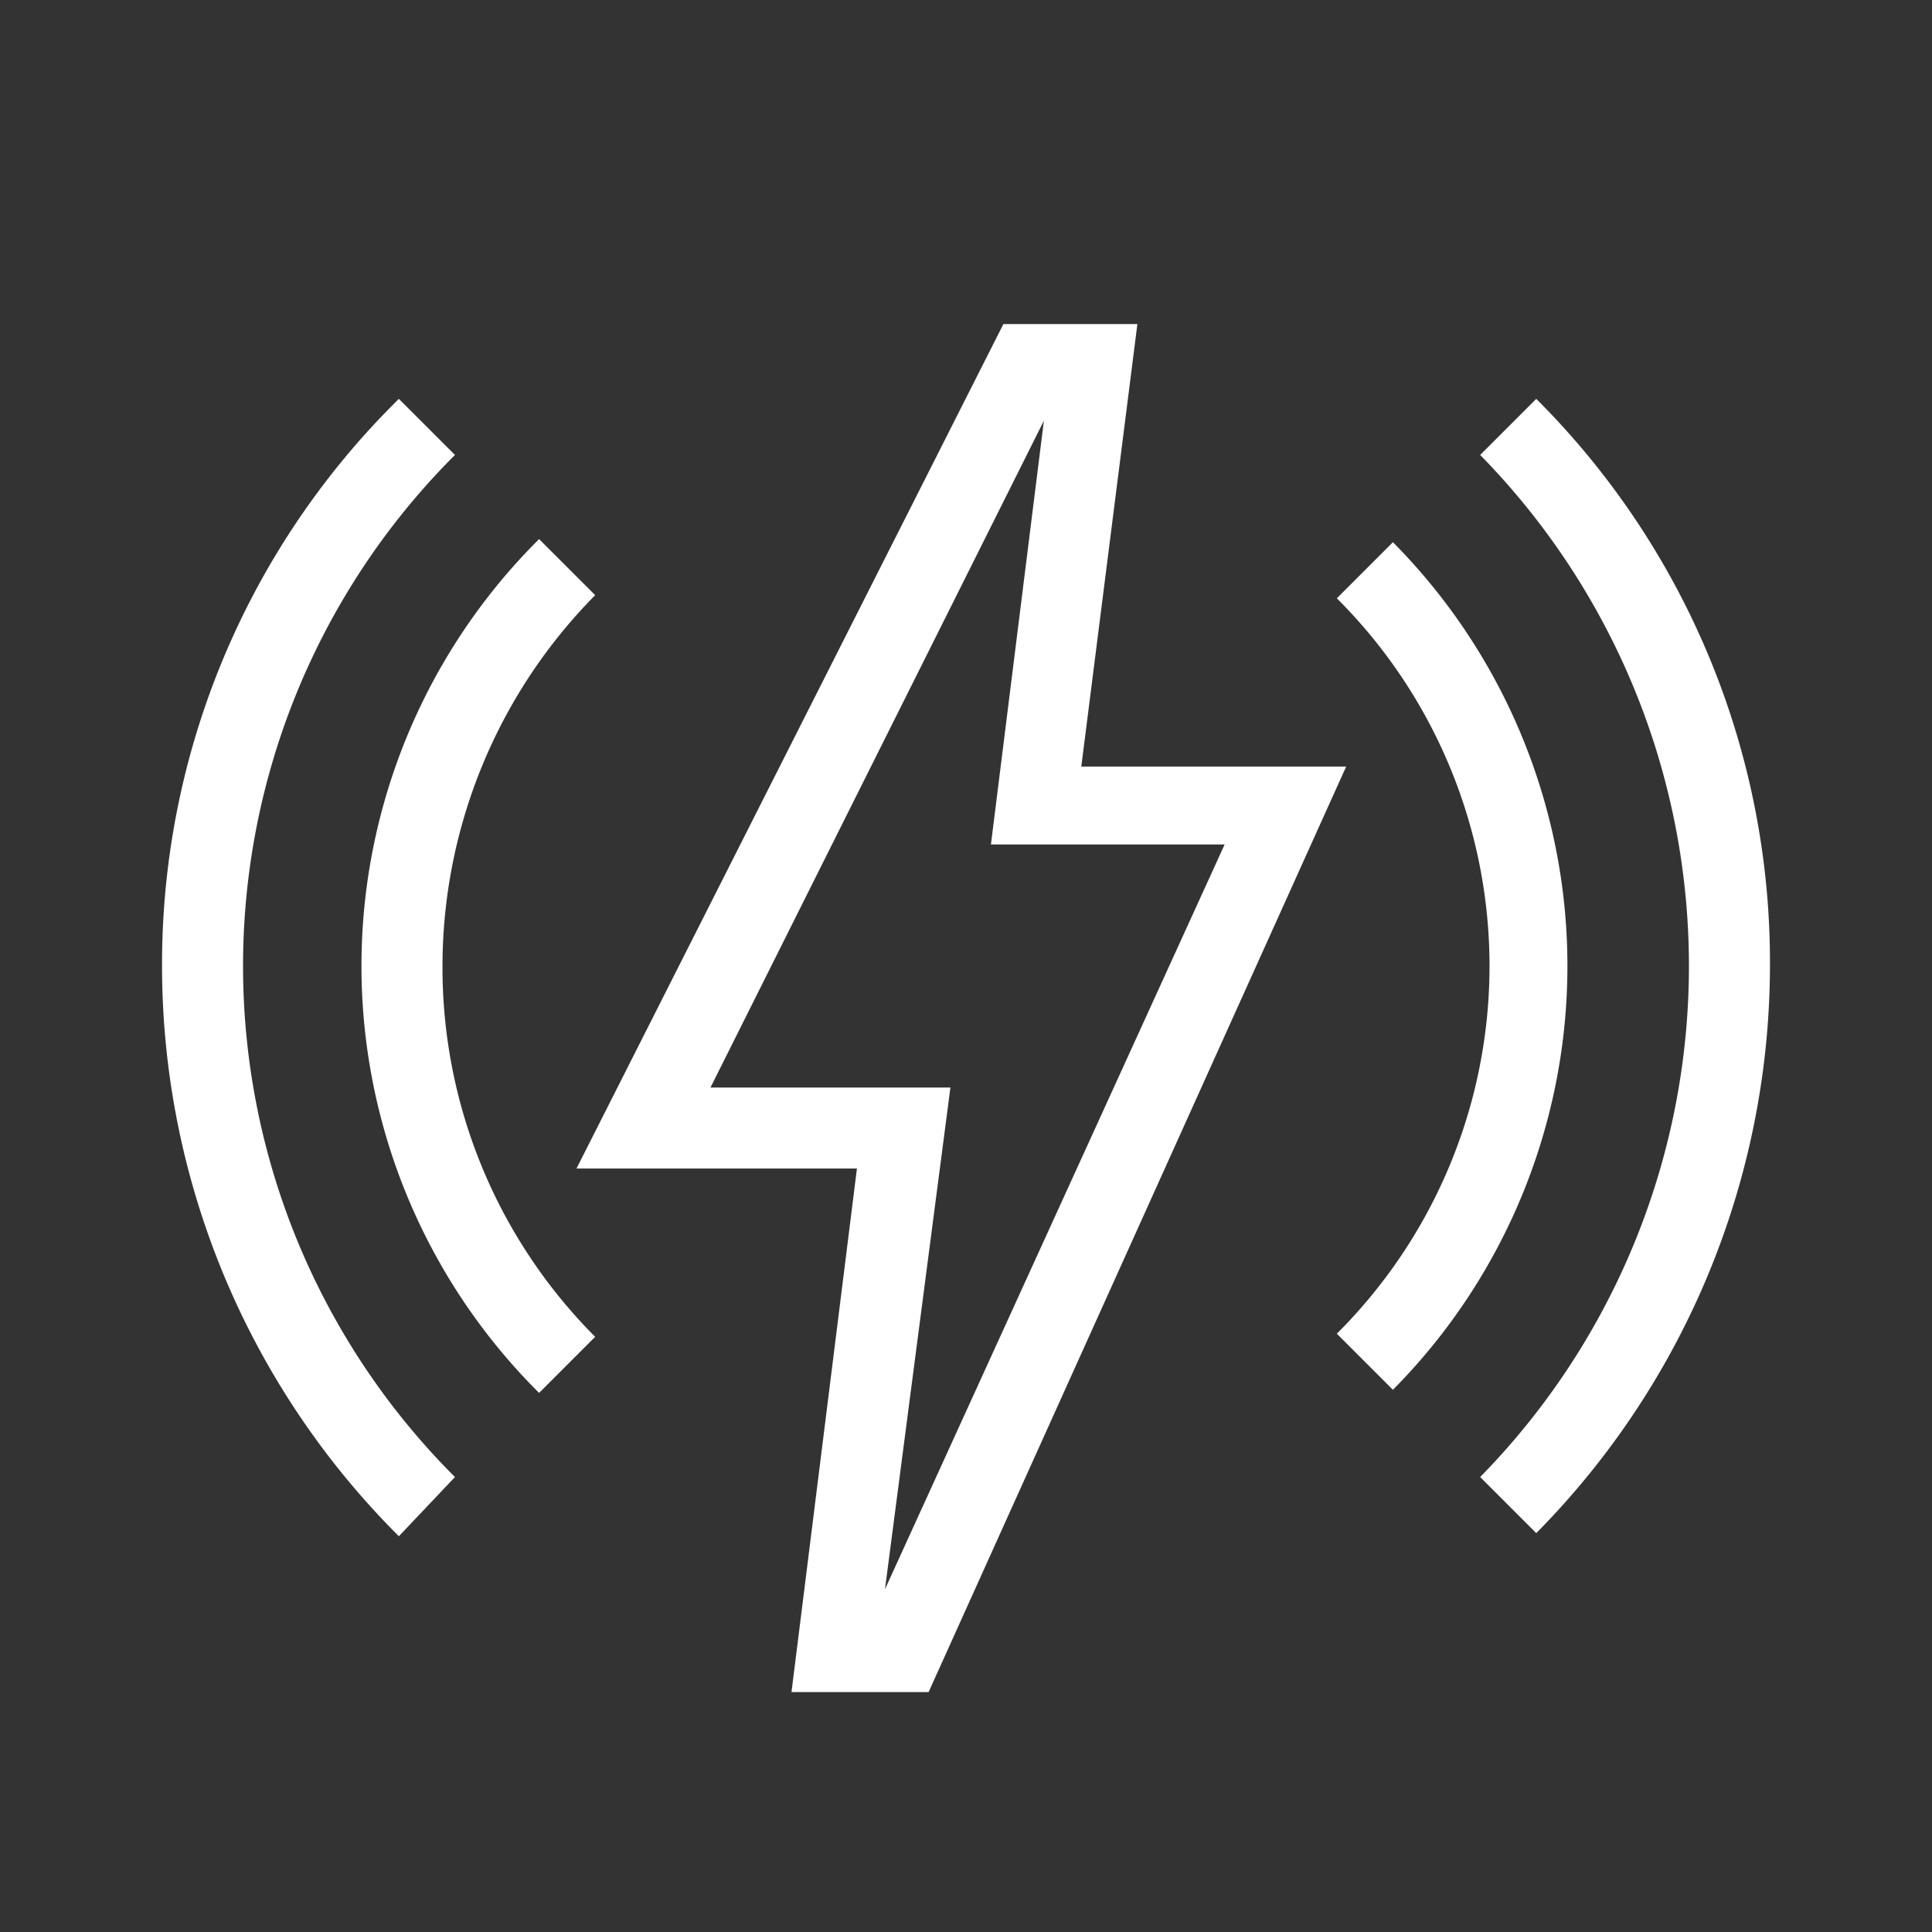
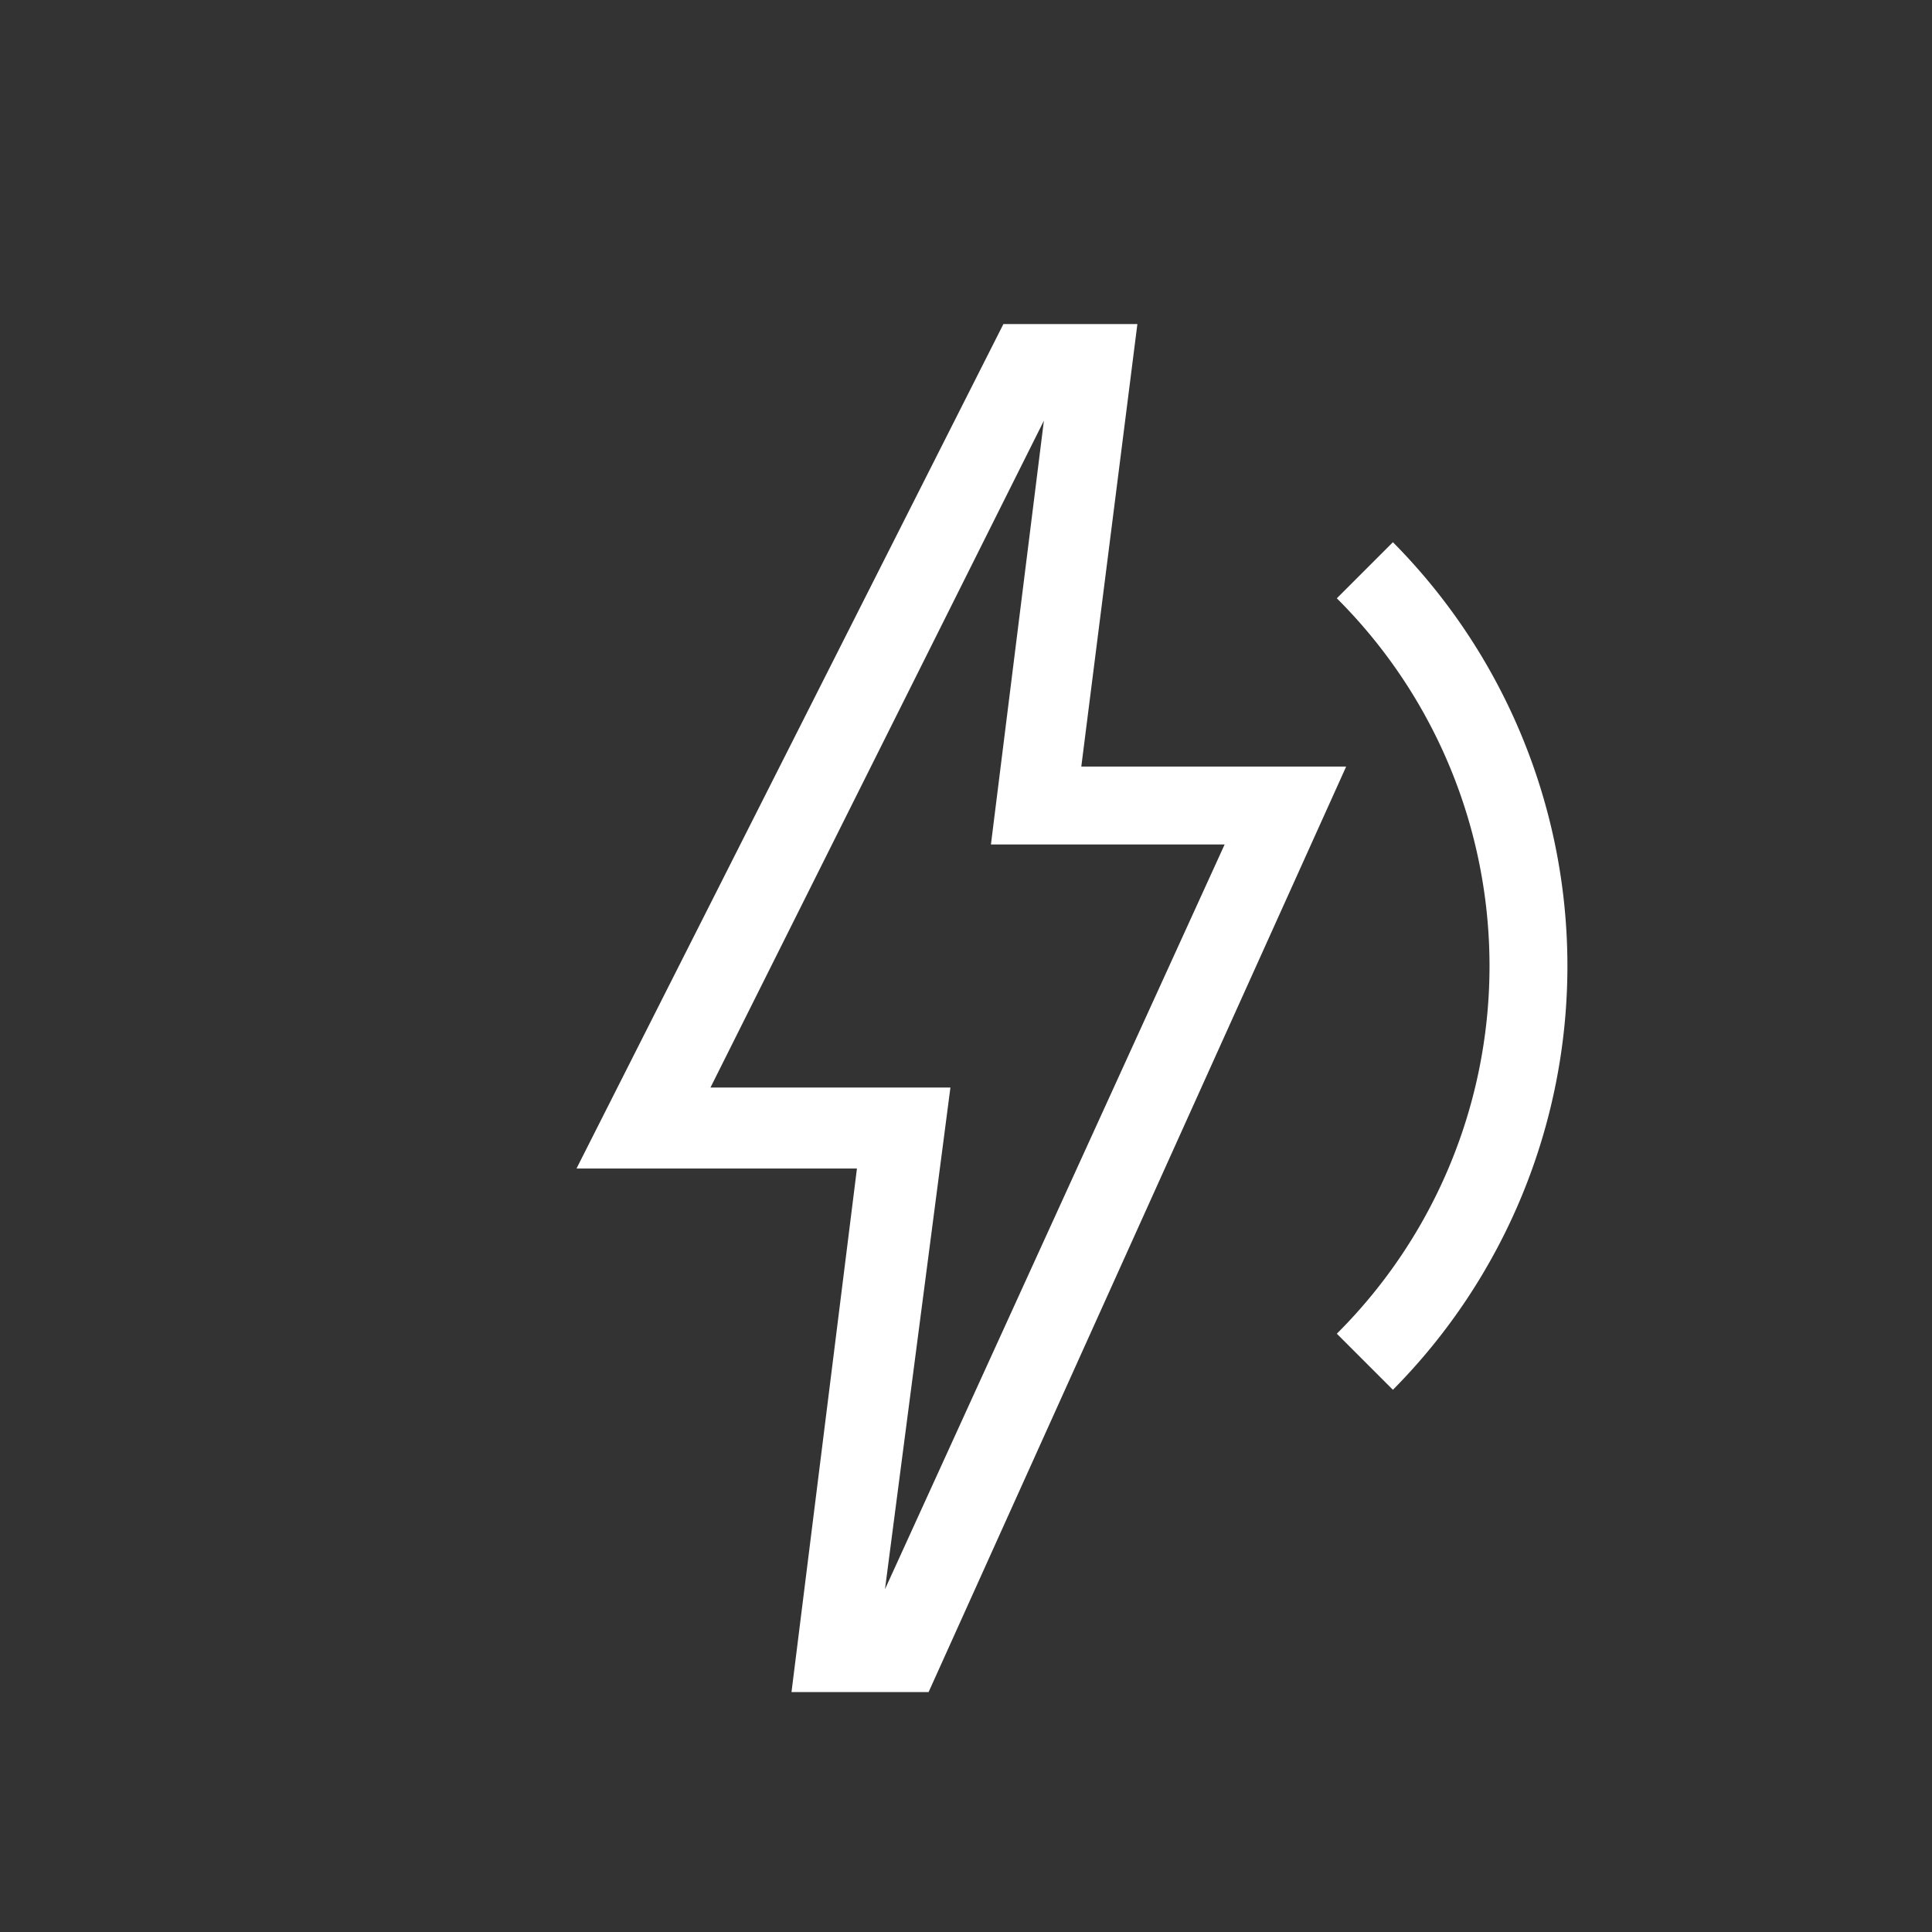
<svg xmlns="http://www.w3.org/2000/svg" id="icon-smart-elektromotor-weiss-62px" width="62" height="62" viewBox="0 0 62 62">
  <rect x="0" y="0" width="62" height="62" fill="#333333" stroke="none" />
  <rect id="Rechteck_5700" data-name="Rechteck 5700" width="62" height="62" fill="none" />
  <g id="Gruppe_4324" data-name="Gruppe 4324">
    <g id="Gruppe_4322" data-name="Gruppe 4322">
      <path id="Pfad_13449" data-name="Pfad 13449" d="M29.8,54.3H25.4l2.1-16.8h-9L32.2,10.4h4.3L34.7,24.6h8.5Zm-7-19.4h7.7L28.4,51,39.3,27.1H31.8l1.7-13.6Z" fill="#fff" />
    </g>
-     <path id="Pfad_13450" data-name="Pfad 13450" d="M47.5,47.4l1.8,1.8A25.957,25.957,0,0,0,56.8,31a25.536,25.536,0,0,0-7.5-18.2l-1.8,1.8a23.422,23.422,0,0,1,0,32.8Z" fill="#fff" />
-     <path id="Pfad_13451" data-name="Pfad 13451" d="M14.6,47.4a23.176,23.176,0,0,1,0-32.8l-1.8-1.8A25.449,25.449,0,0,0,5.2,31a25.859,25.859,0,0,0,7.6,18.3Z" fill="#fff" />
    <g id="Gruppe_4323" data-name="Gruppe 4323">
-       <path id="Pfad_13452" data-name="Pfad 13452" d="M17.3,17.3a19.314,19.314,0,0,0,0,27.4l1.8-1.8A16.768,16.768,0,0,1,14.2,31a16.946,16.946,0,0,1,4.9-11.9Z" fill="#fff" />
      <path id="Pfad_13453" data-name="Pfad 13453" d="M42.9,19.2a16.658,16.658,0,0,1,0,23.6l1.8,1.8a19.314,19.314,0,0,0,0-27.2Z" fill="#fff" />
    </g>
  </g>
</svg>